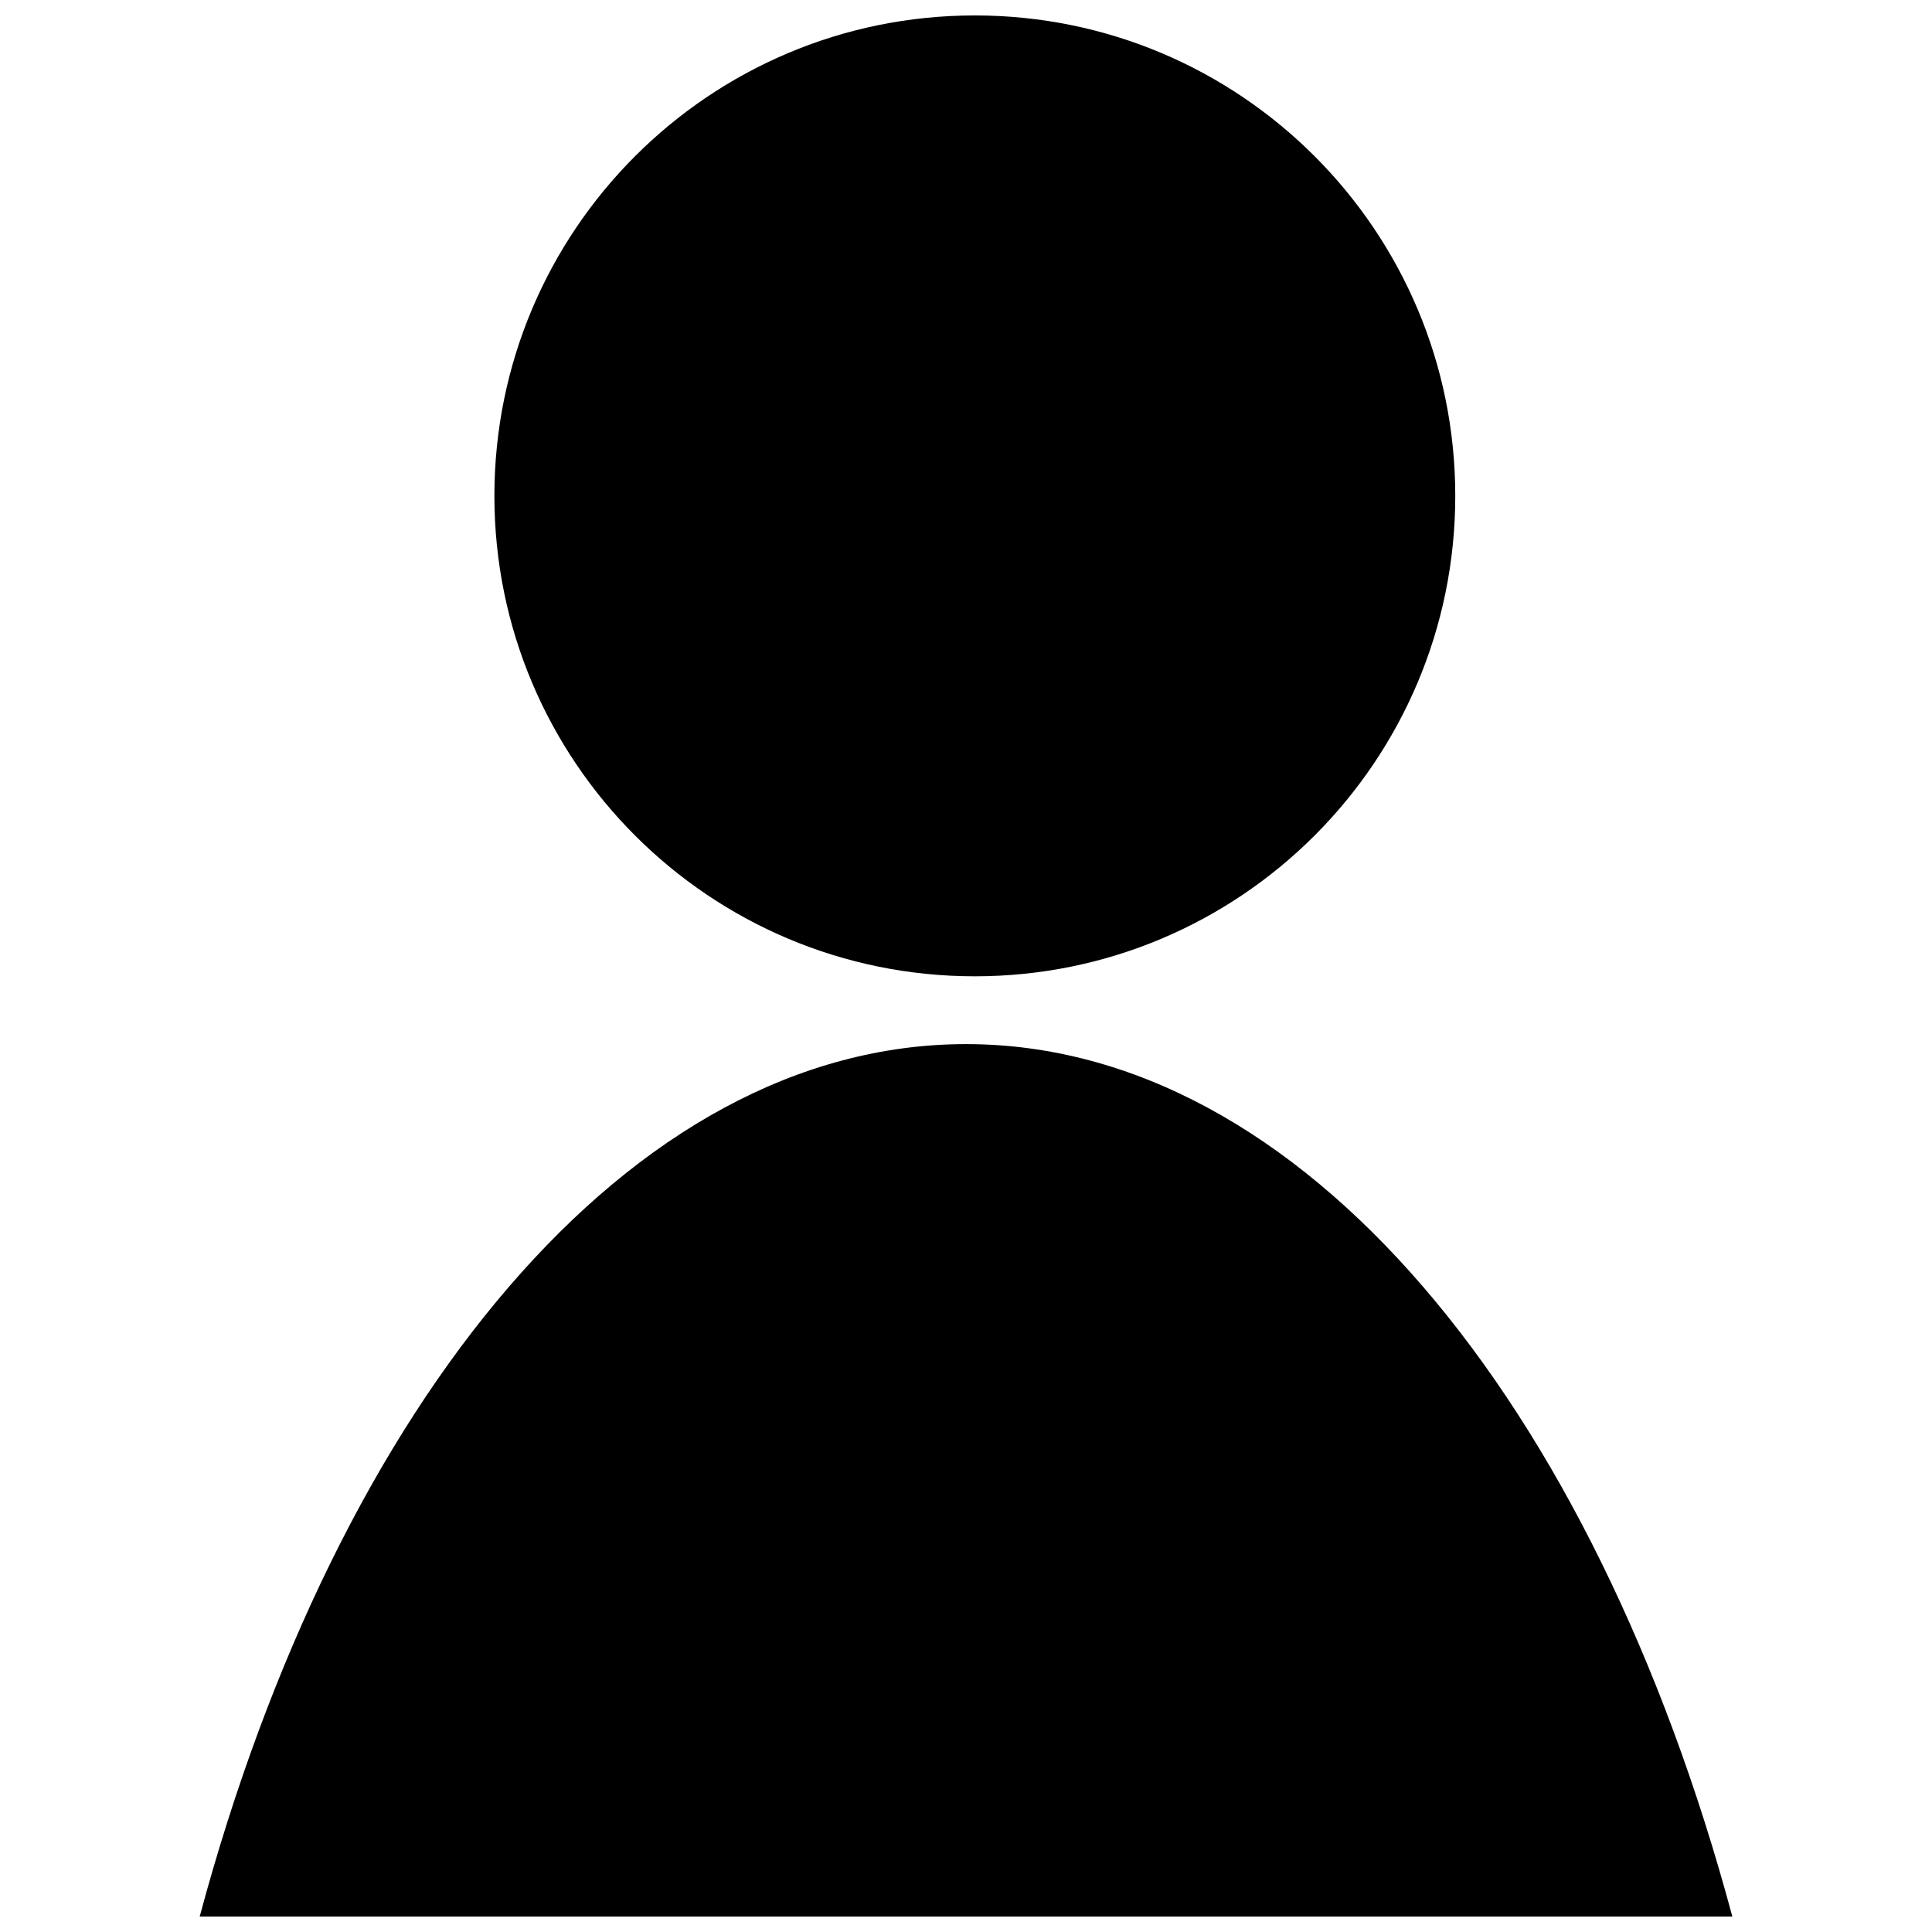
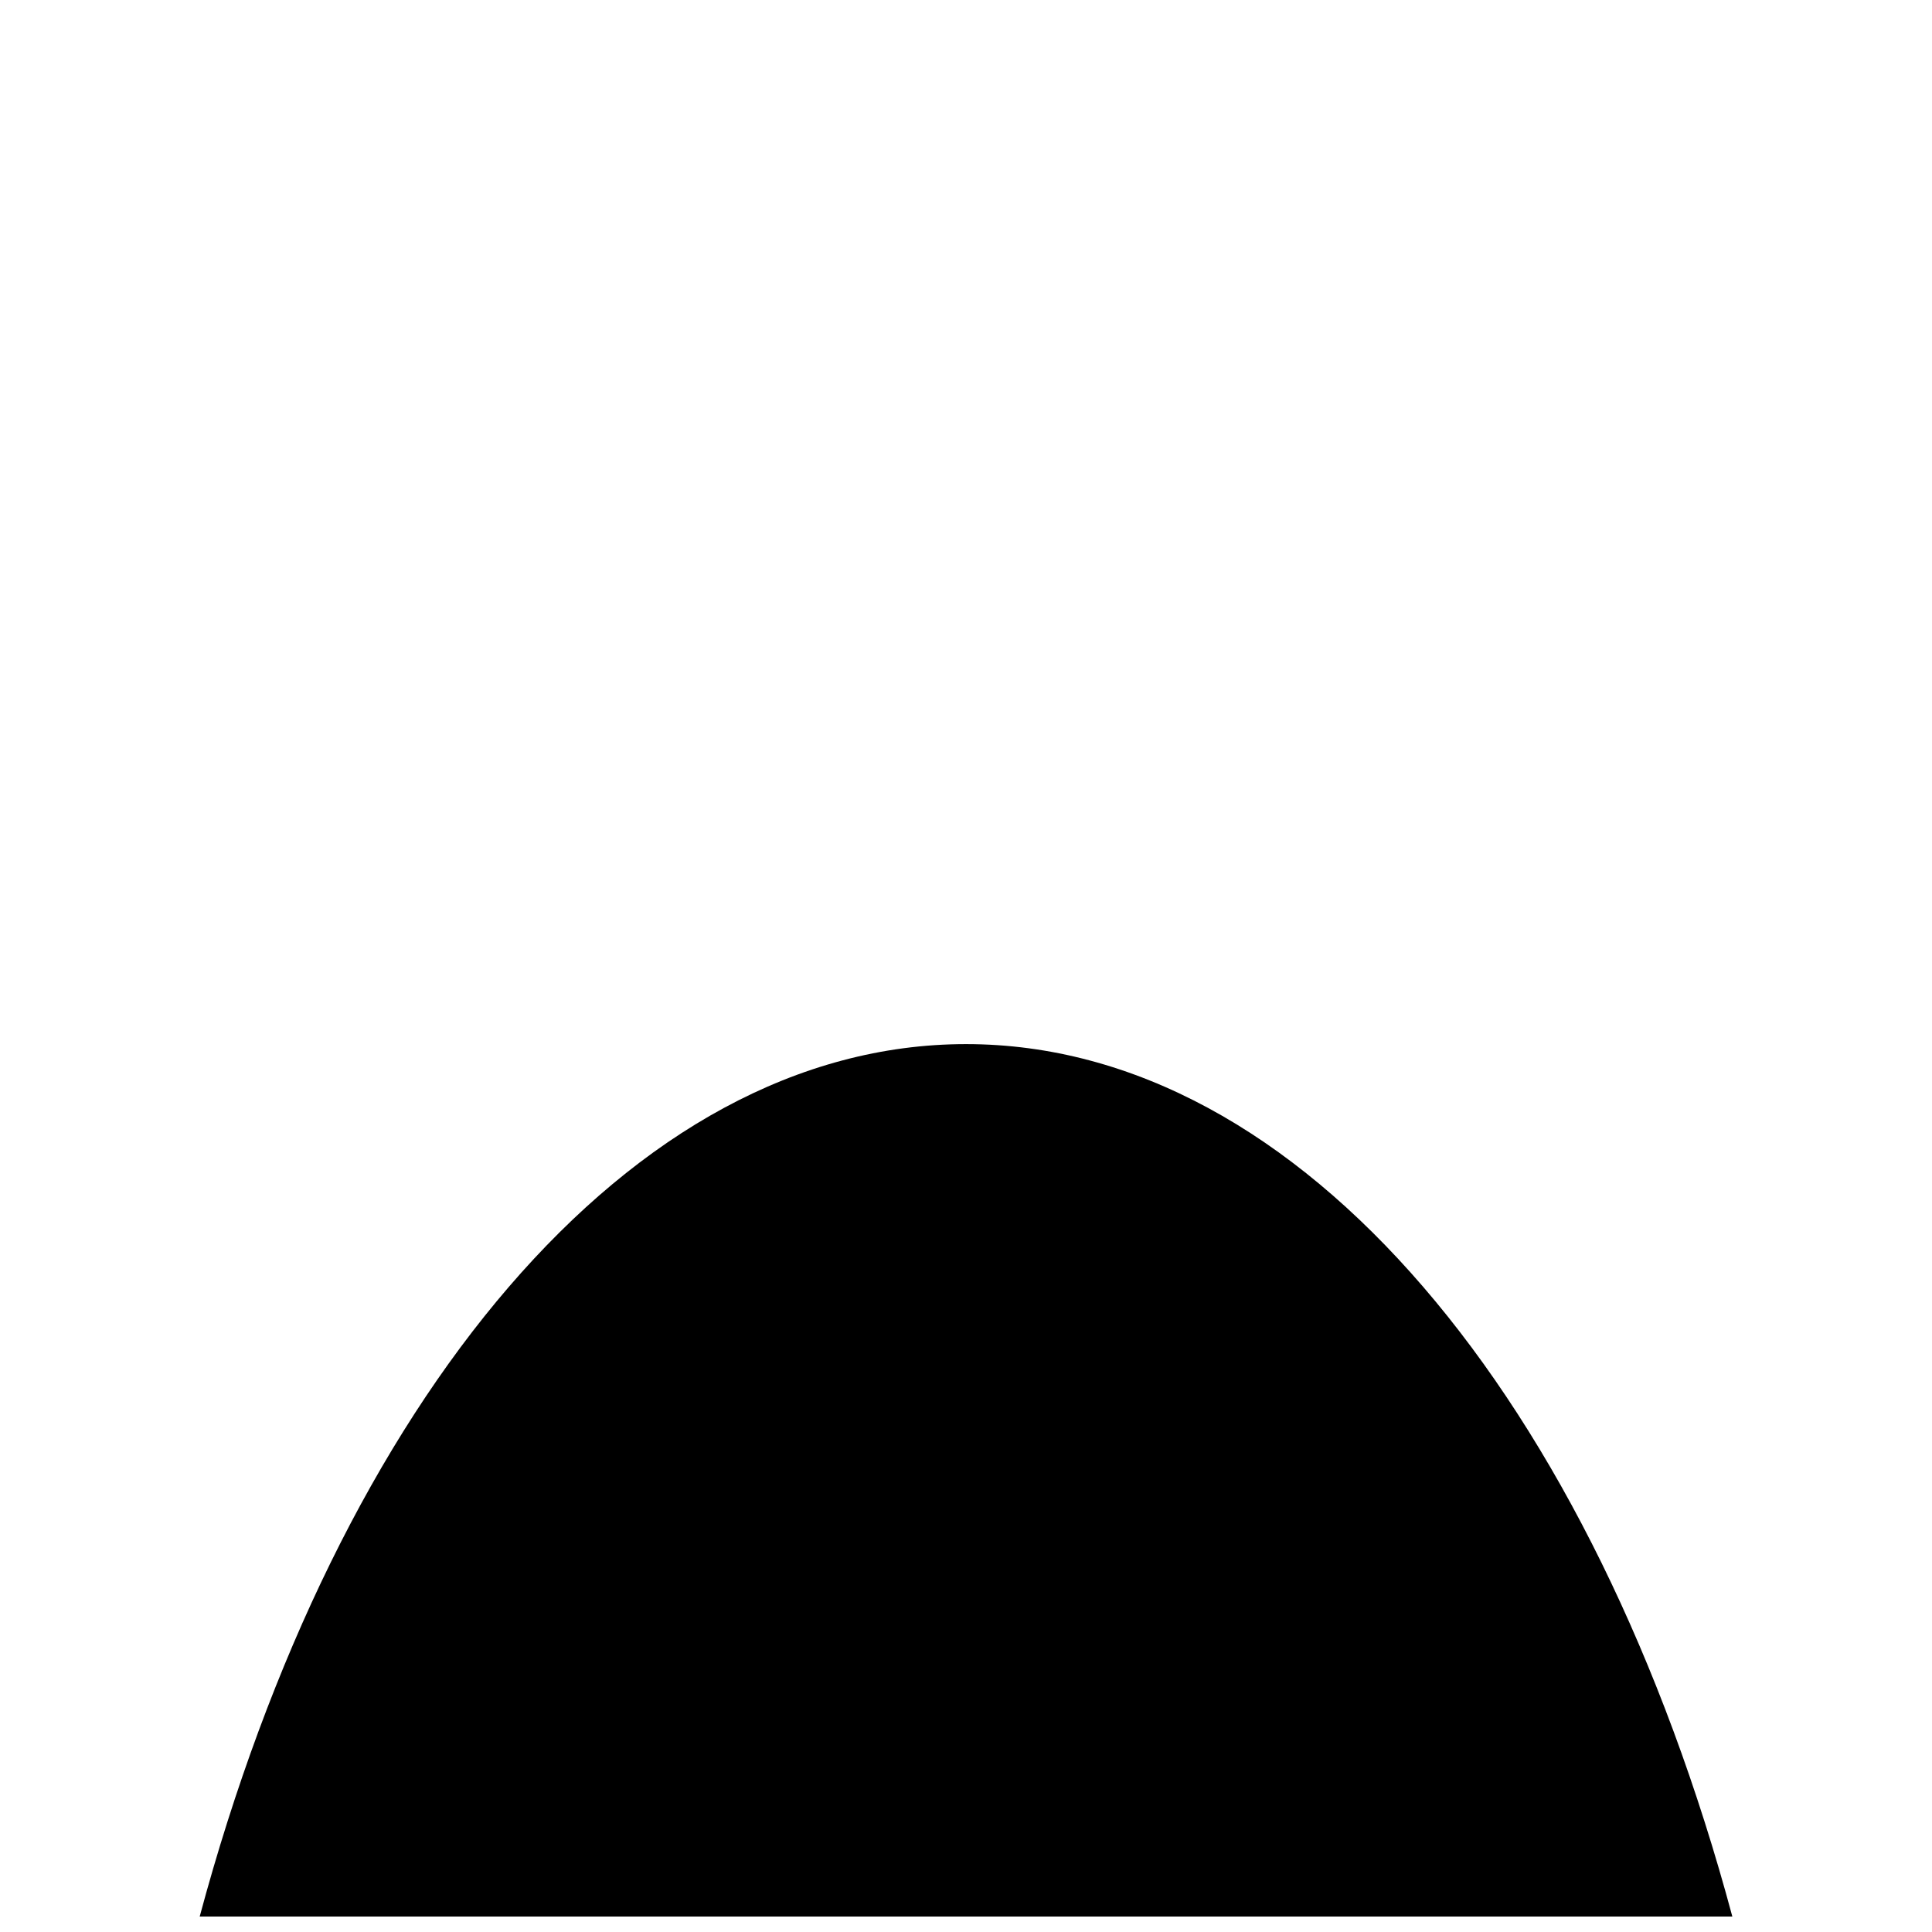
<svg xmlns="http://www.w3.org/2000/svg" width="800px" height="800px" version="1.1" viewBox="144 144 512 512">
  <defs>
    <clipPath id="b">
-       <path d="m275 148.09h255v254.91h-255z" />
-     </clipPath>
+       </clipPath>
    <clipPath id="a">
      <path d="m196 420h408v231.9h-408z" />
    </clipPath>
  </defs>
  <g>
    <g clip-path="url(#b)">
      <path d="m529.66 275.41c0 70.316-57 127.32-127.32 127.32-70.32 0-127.32-57-127.32-127.32 0-70.316 57-127.32 127.32-127.32 70.316 0 127.32 57.004 127.32 127.32" fill-rule="evenodd" />
    </g>
    <g clip-path="url(#a)">
      <path d="m400 420.7c89.047 0 166.38 94.512 203.09 231.21h-406.17c36.711-136.69 114.04-231.21 203.09-231.21z" fill-rule="evenodd" />
    </g>
  </g>
</svg>